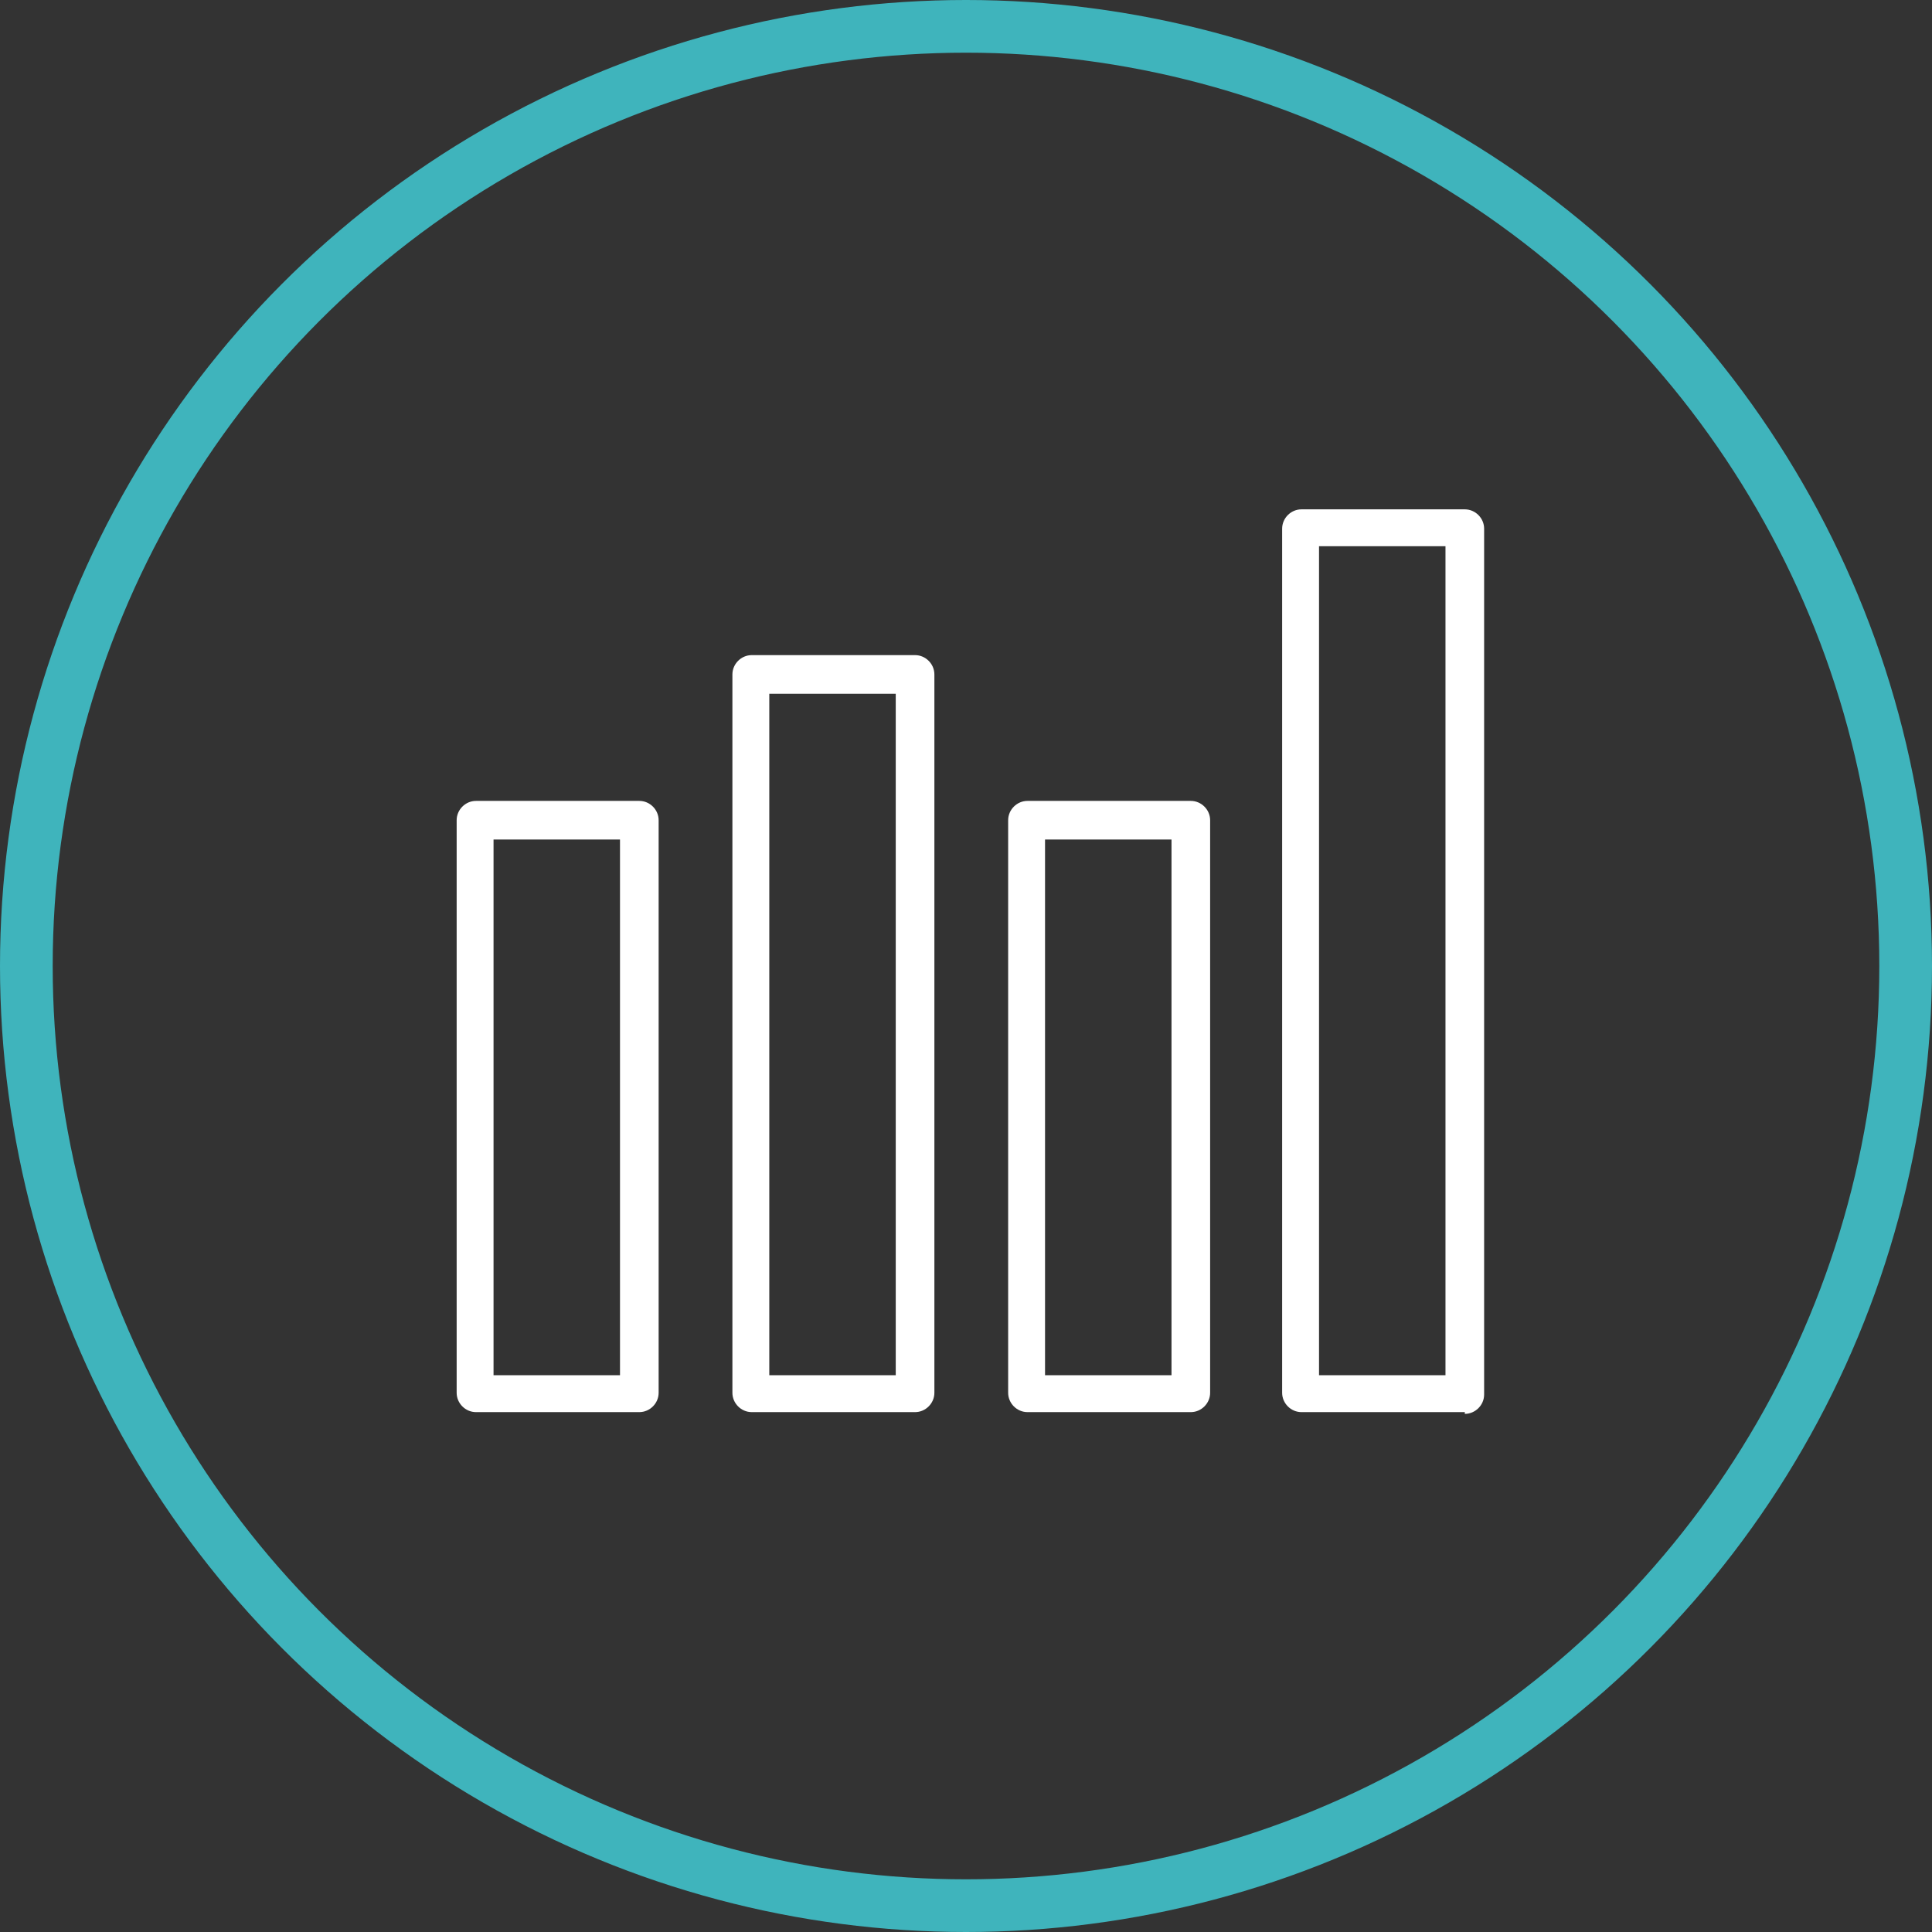
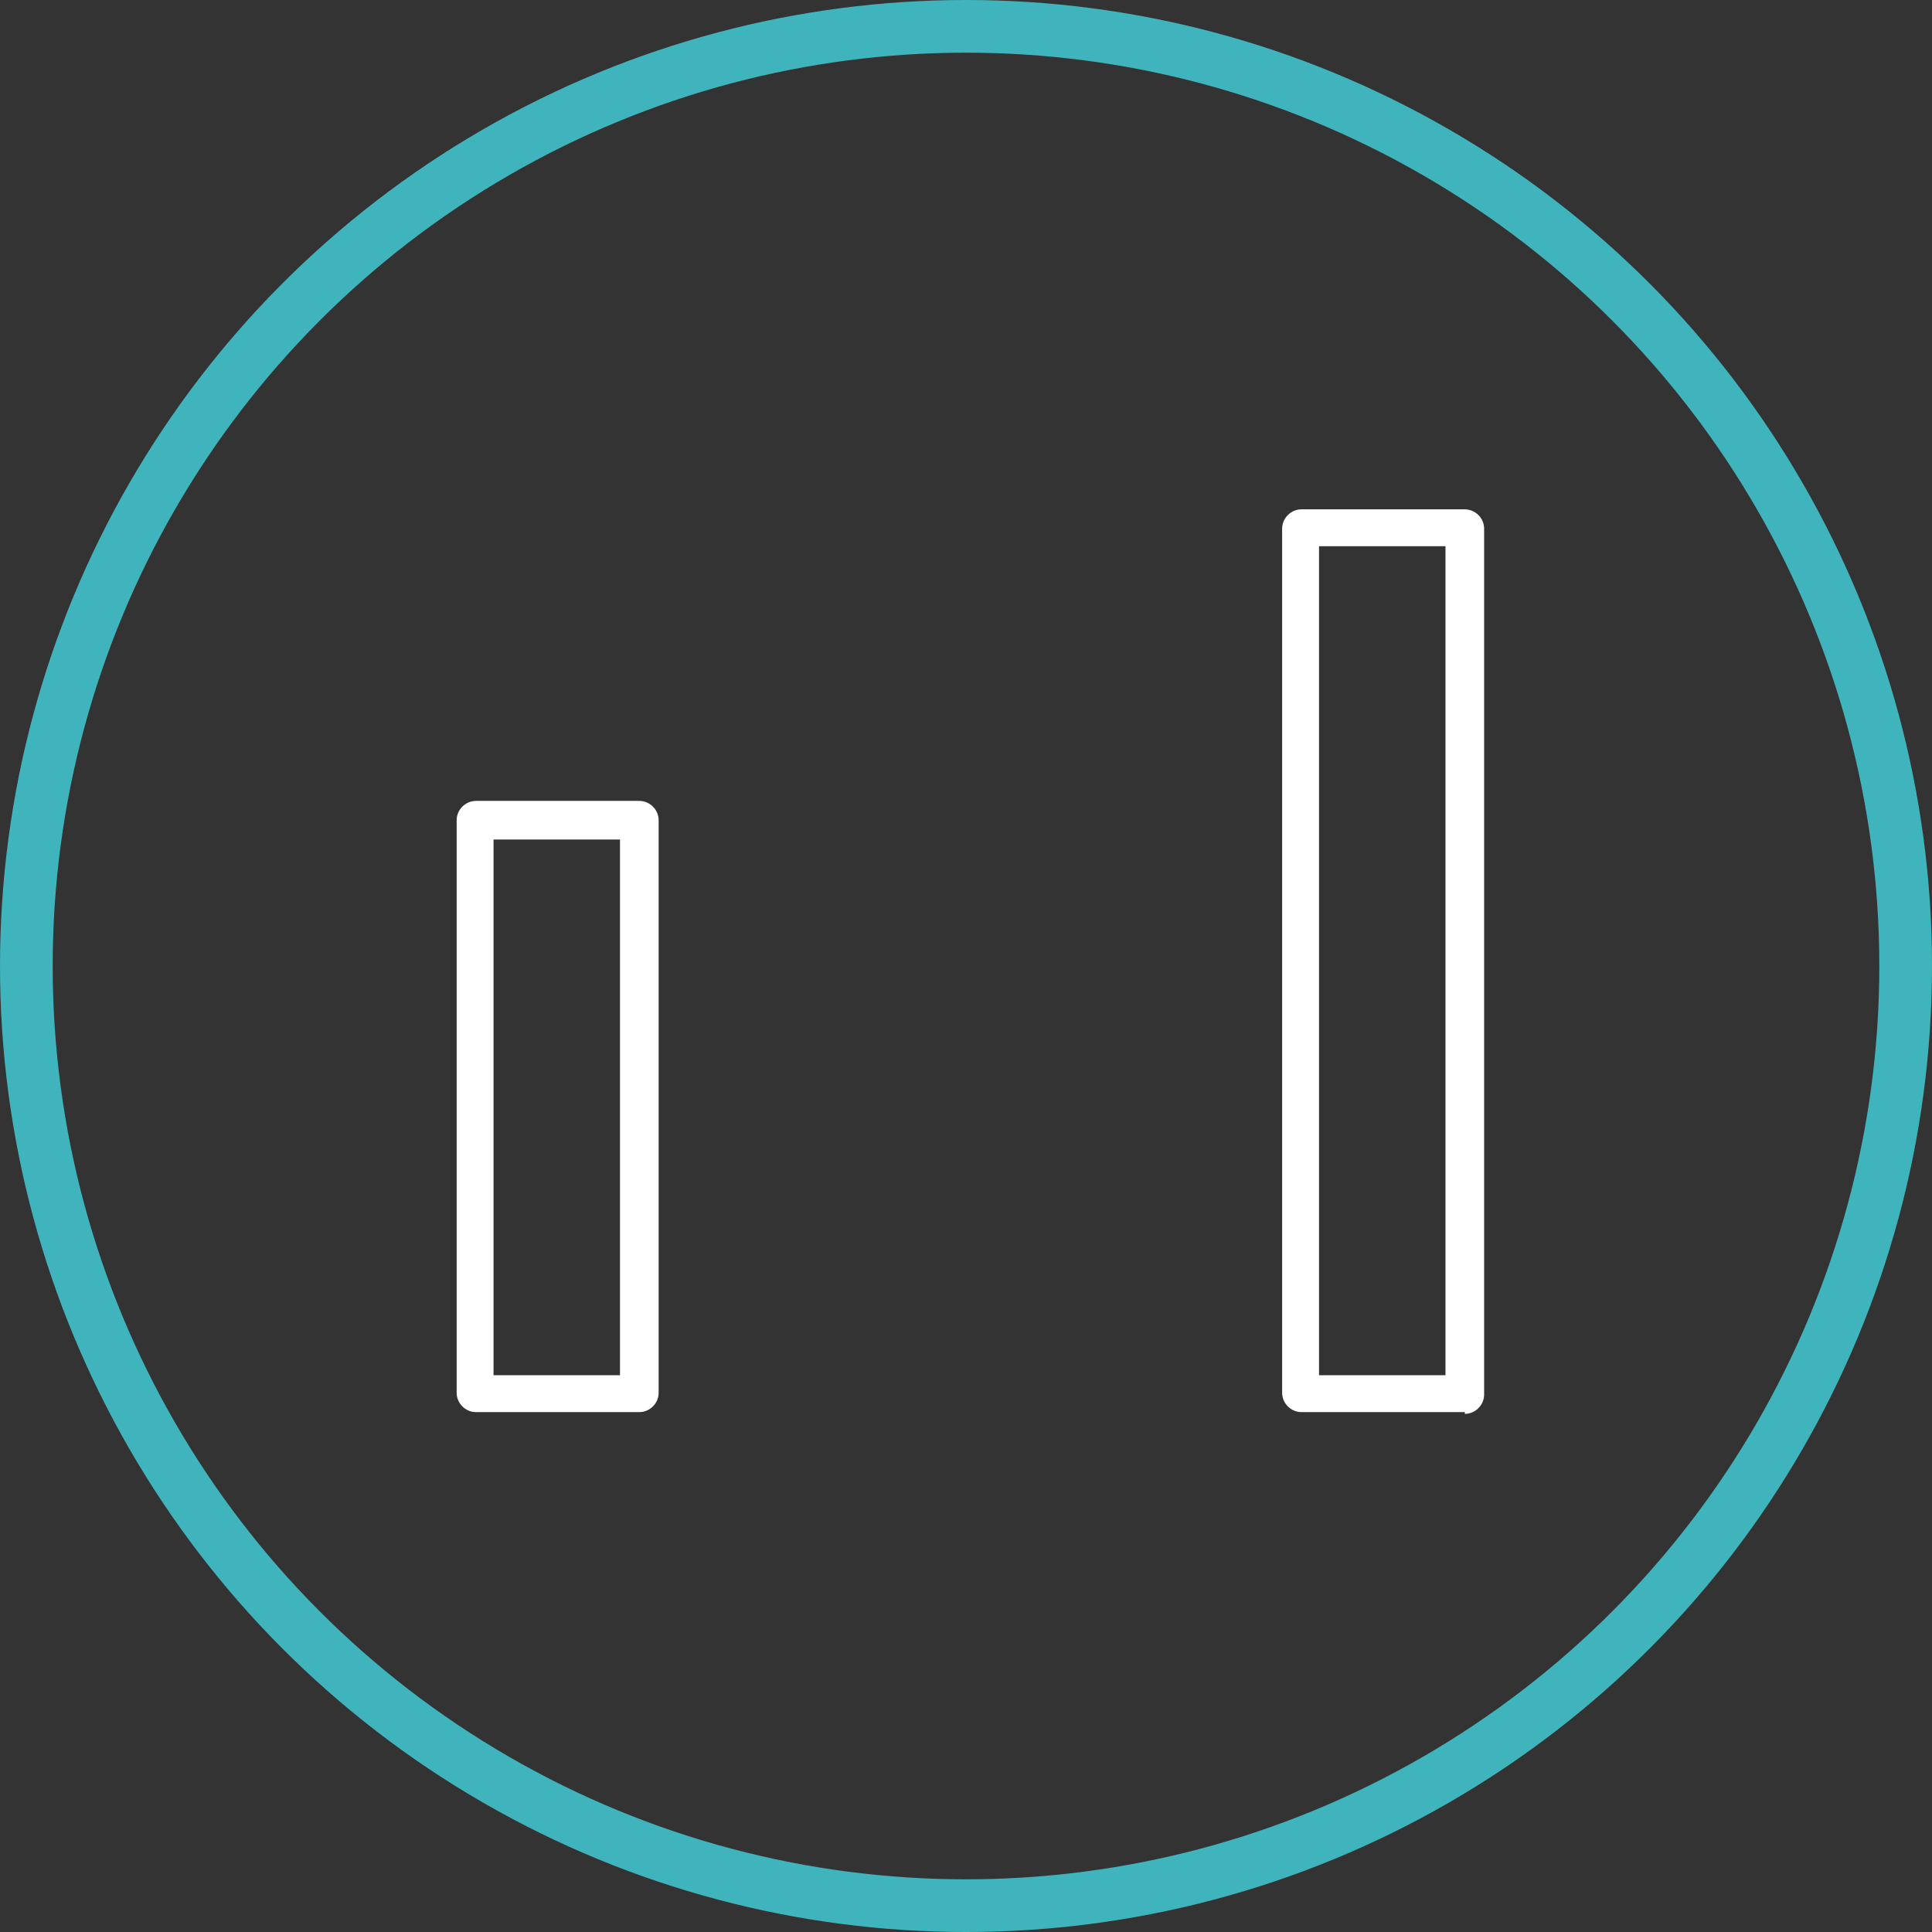
<svg xmlns="http://www.w3.org/2000/svg" id="a" viewBox="0 0 110 110">
  <rect x="0" y="0" width="110" height="110" fill="#333333" stroke="none" />
  <defs>
    <clipPath id="b">
      <circle cx="55" cy="55" r="55" fill="none" />
    </clipPath>
    <clipPath id="c">
      <path d="m36.4,80.4h-9.3c-.6,0-1.1-.5-1.1-1.1v-32.6c0-.6.5-1.1,1.1-1.1h9.3c.6,0,1.1.5,1.1,1.1v32.6c0,.6-.5,1.1-1.1,1.1Zm-8.3-2.1h7.2v-30.5h-7.2v30.5Z" clip-rule="evenodd" fill="none" />
    </clipPath>
    <clipPath id="d">
      <path d="m52.1,80.4h-9.3c-.6,0-1.1-.5-1.1-1.1v-40.9c0-.6.5-1.1,1.1-1.1h9.3c.6,0,1.1.5,1.1,1.1v40.9c0,.6-.5,1.1-1.1,1.1Zm-8.3-2.1h7.2v-38.8h-7.2v38.8Z" clip-rule="evenodd" fill="none" />
    </clipPath>
    <clipPath id="e">
-       <path d="m67.8,80.4h-9.3c-.6,0-1.1-.5-1.1-1.1v-32.6c0-.6.5-1.1,1.1-1.1h9.3c.6,0,1.1.5,1.1,1.1v32.6c0,.6-.5,1.1-1.1,1.1Zm-8.3-2.1h7.2v-30.5h-7.2v30.5Z" clip-rule="evenodd" fill="none" />
-     </clipPath>
+       </clipPath>
    <clipPath id="f">
      <path d="m83.4,80.4h-9.3c-.6,0-1.1-.5-1.1-1.1V30.1c0-.6.5-1.1,1.1-1.1h9.3c.6,0,1.1.5,1.1,1.1v49.3c0,.6-.5,1.1-1.1,1.1Zm-8.3-2.1h7.2V31.1h-7.2v47.2Z" clip-rule="evenodd" fill="none" />
    </clipPath>
  </defs>
  <g clip-path="url(#b)">
    <circle cx="55" cy="55" r="55" fill="none" stroke="#3fb4bc" stroke-miterlimit="5" stroke-width="6" />
  </g>
  <g clip-path="url(#c)">
    <rect x="25" y="44.7" width="13.4" height="36.7" fill="#fff" />
  </g>
  <g clip-path="url(#d)">
-     <rect x="40.7" y="36.3" width="13.4" height="45" fill="#fff" />
-   </g>
+     </g>
  <g clip-path="url(#e)">
    <rect x="56.4" y="44.7" width="13.4" height="36.7" fill="#fff" />
  </g>
  <g clip-path="url(#f)">
    <rect x="72.1" y="28" width="13.4" height="53.4" fill="#fff" />
  </g>
</svg>